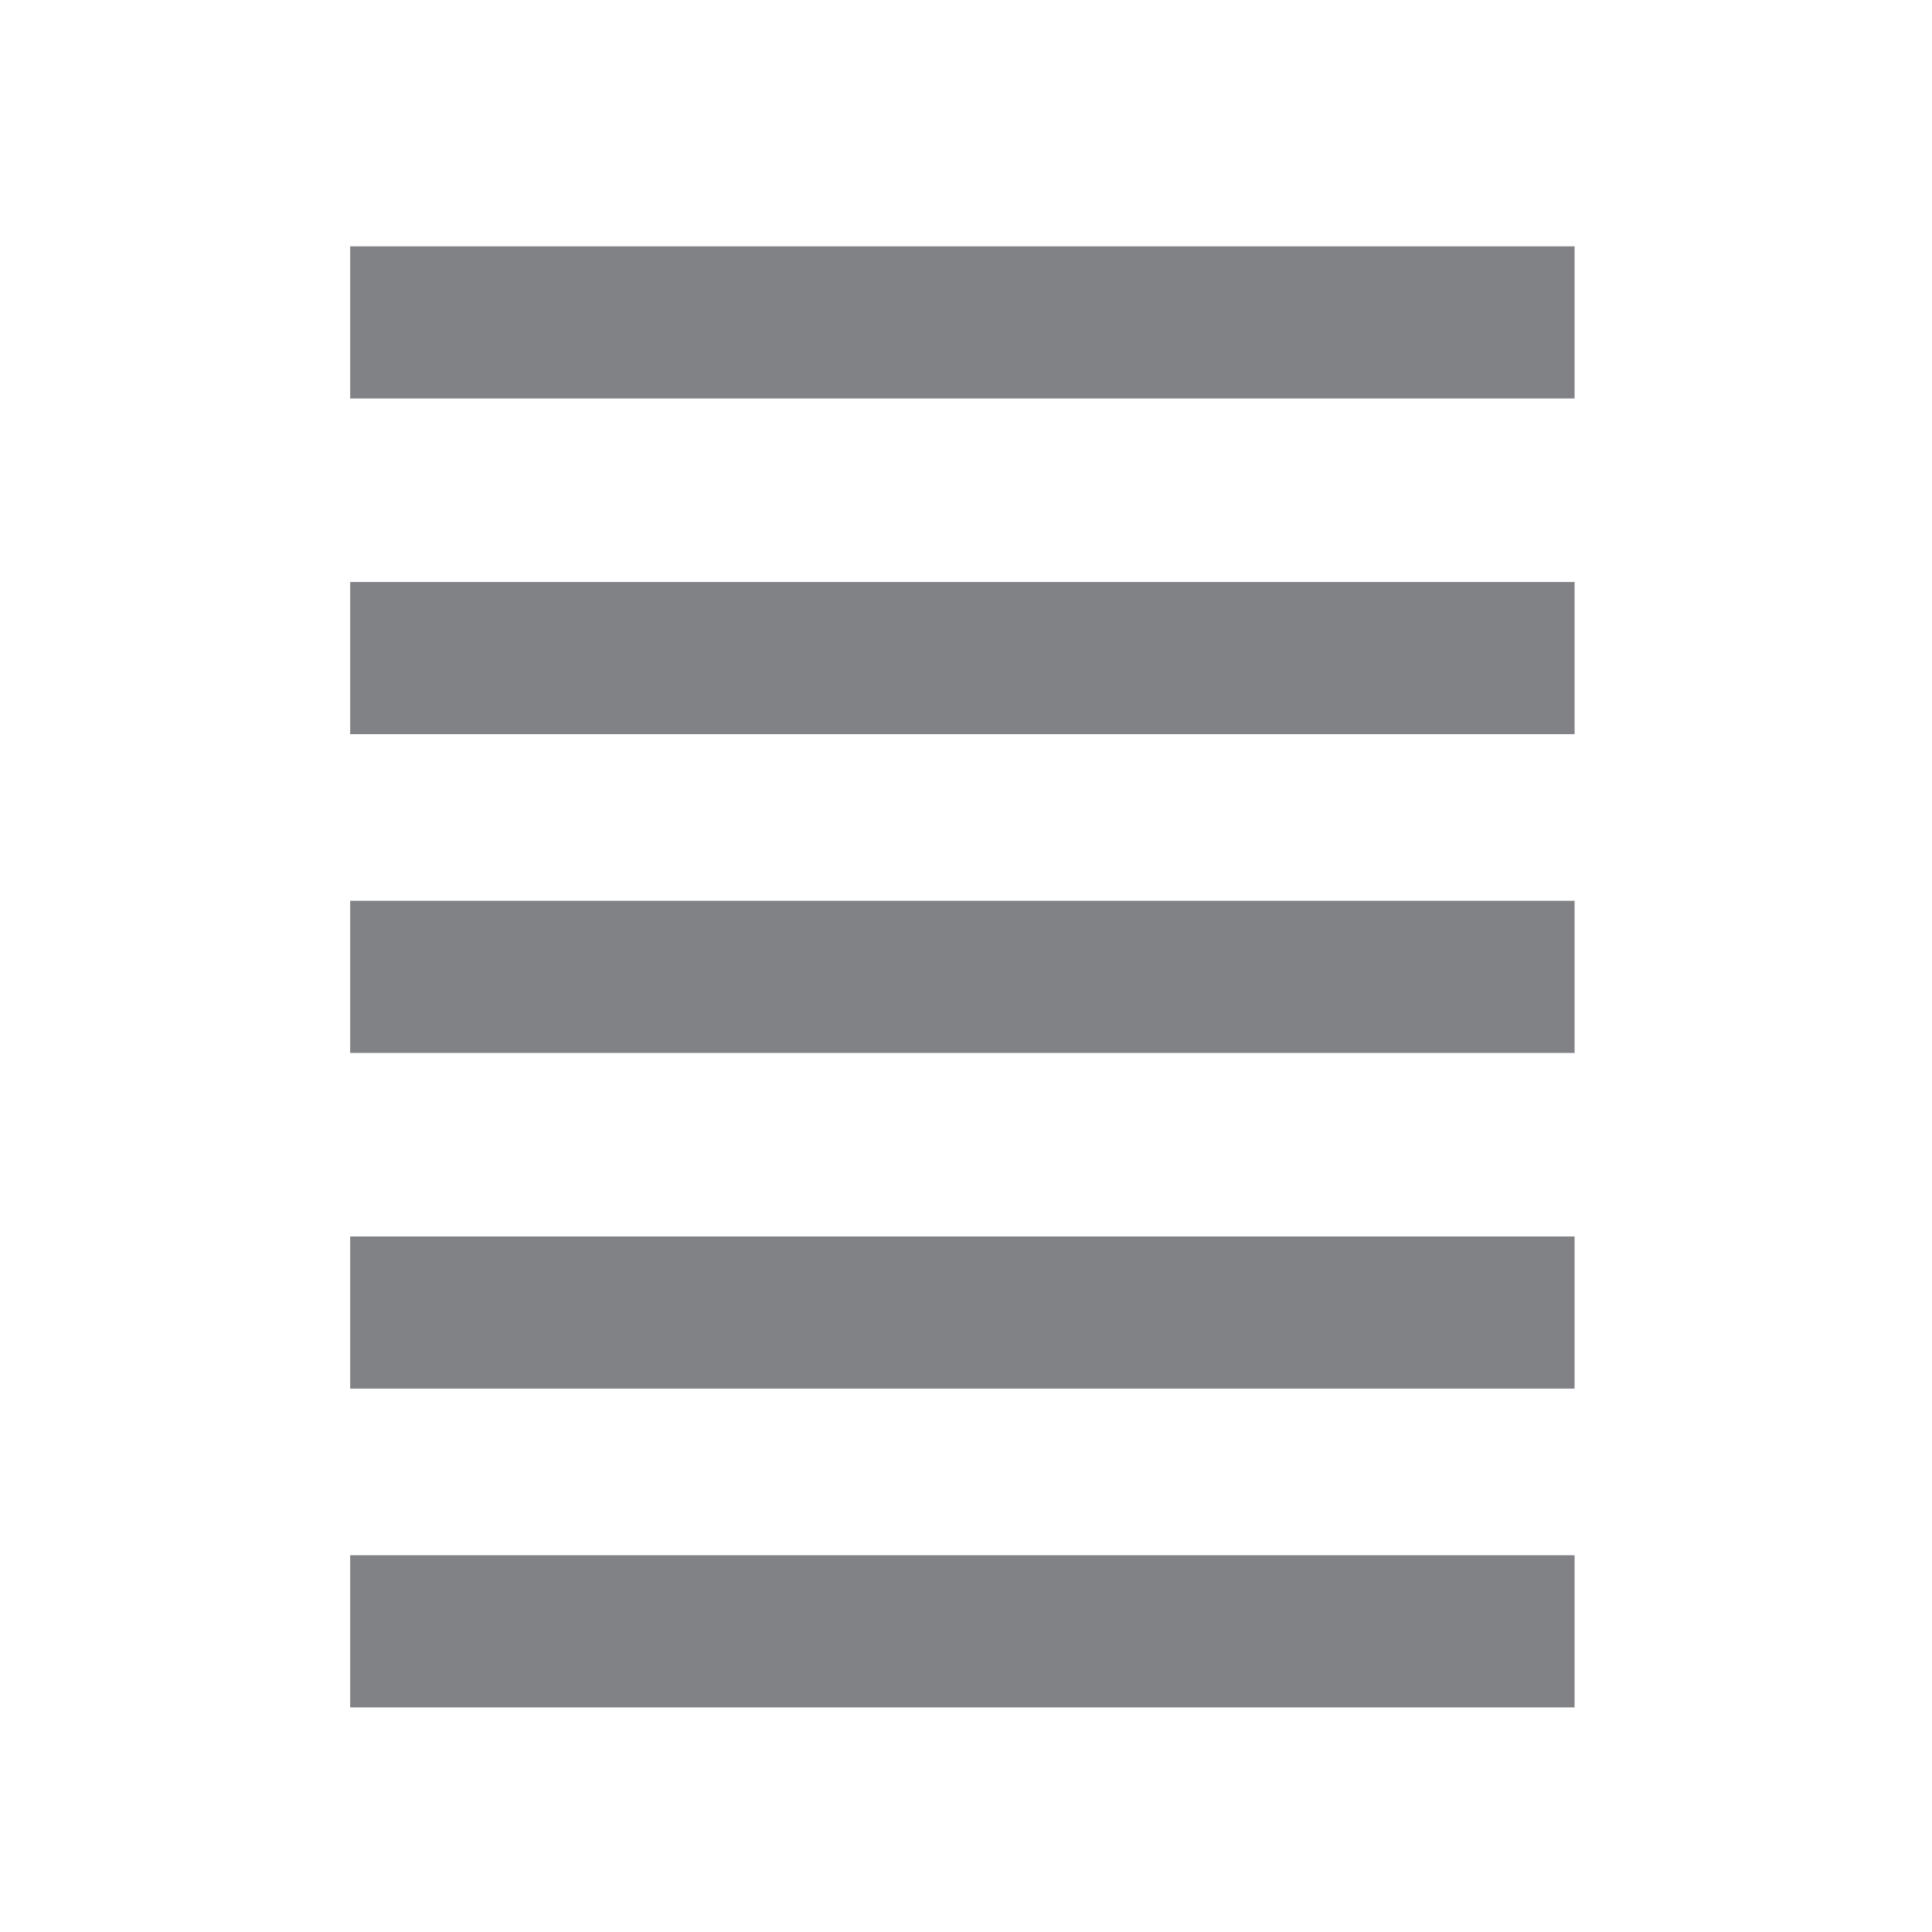
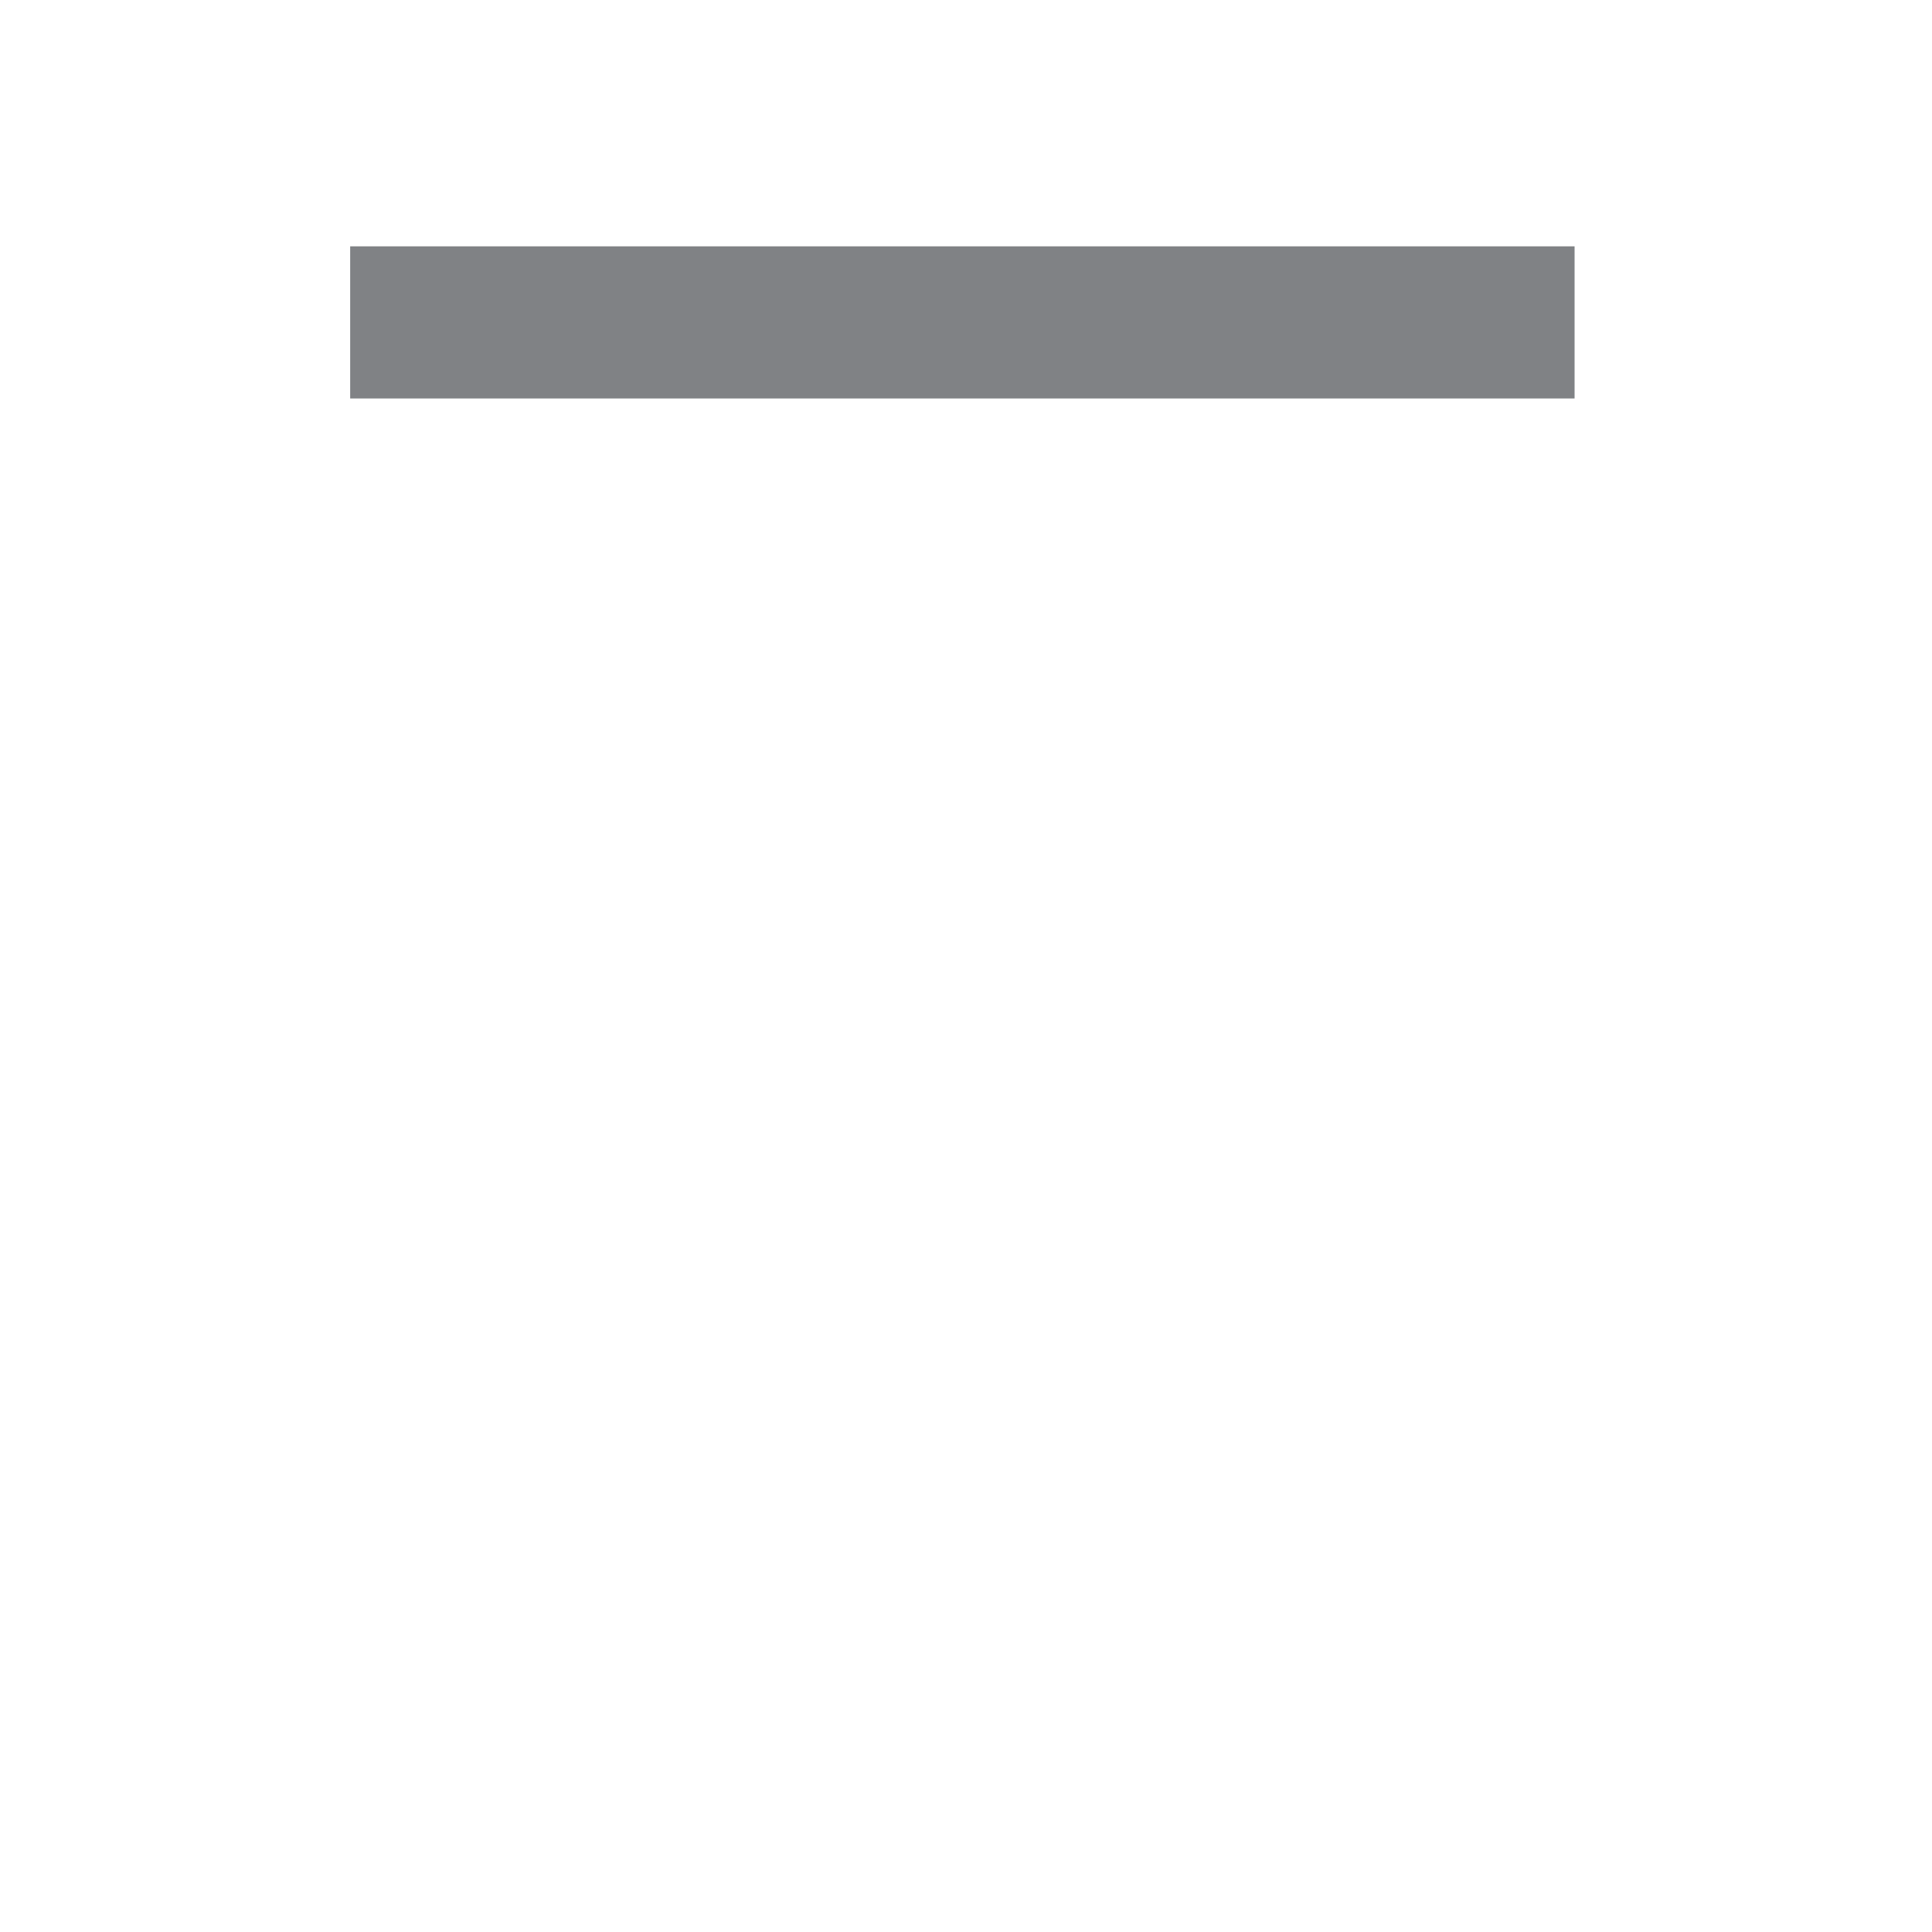
<svg xmlns="http://www.w3.org/2000/svg" version="1.1" id="Layer_1" x="0px" y="0px" viewBox="0 0 80 80" style="enable-background:new 0 0 80 80;" xml:space="preserve">
  <style type="text/css">
	.st0{fill:#808285;}
</style>
  <g>
-     <rect x="14.5" y="64.4" class="st0" width="50.7" height="6.3" />
    <rect x="14.5" y="10.2" class="st0" width="50.7" height="6.3" />
-     <rect x="14.5" y="24.1" class="st0" width="50.7" height="6.3" />
-     <rect x="14.5" y="37.3" class="st0" width="50.7" height="6.3" />
-     <rect x="14.5" y="51.2" class="st0" width="50.7" height="6.3" />
  </g>
</svg>